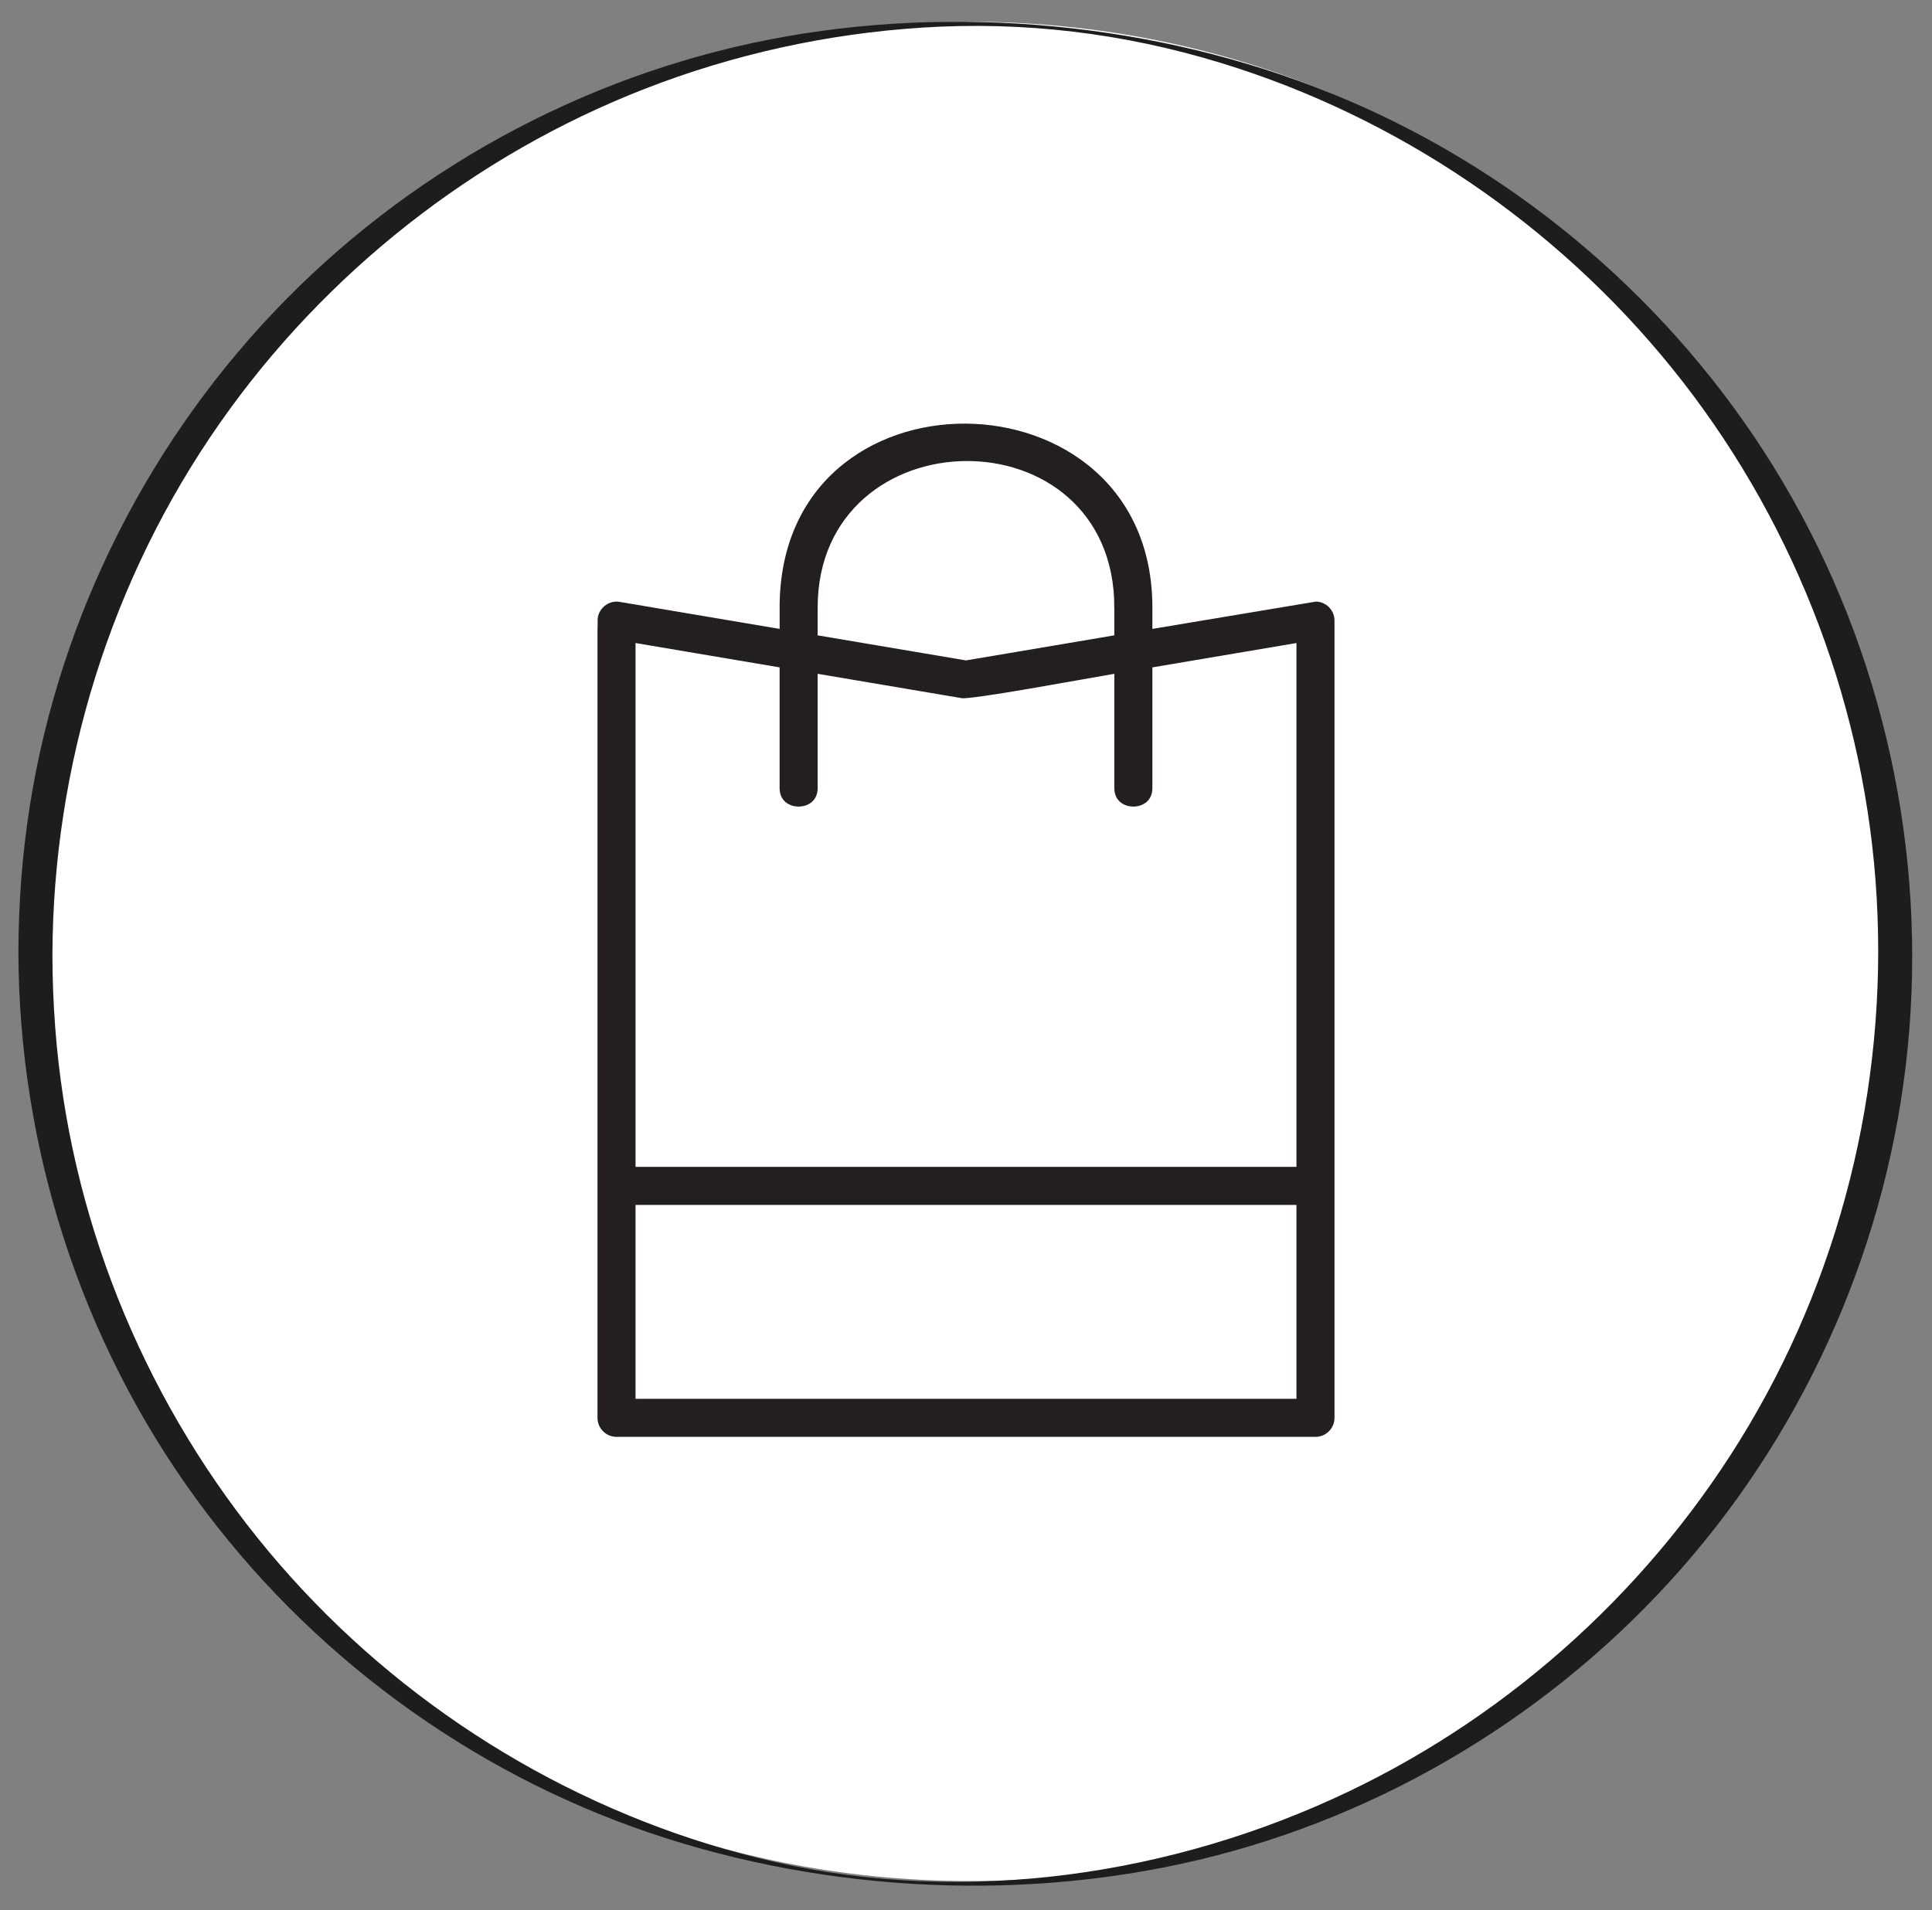
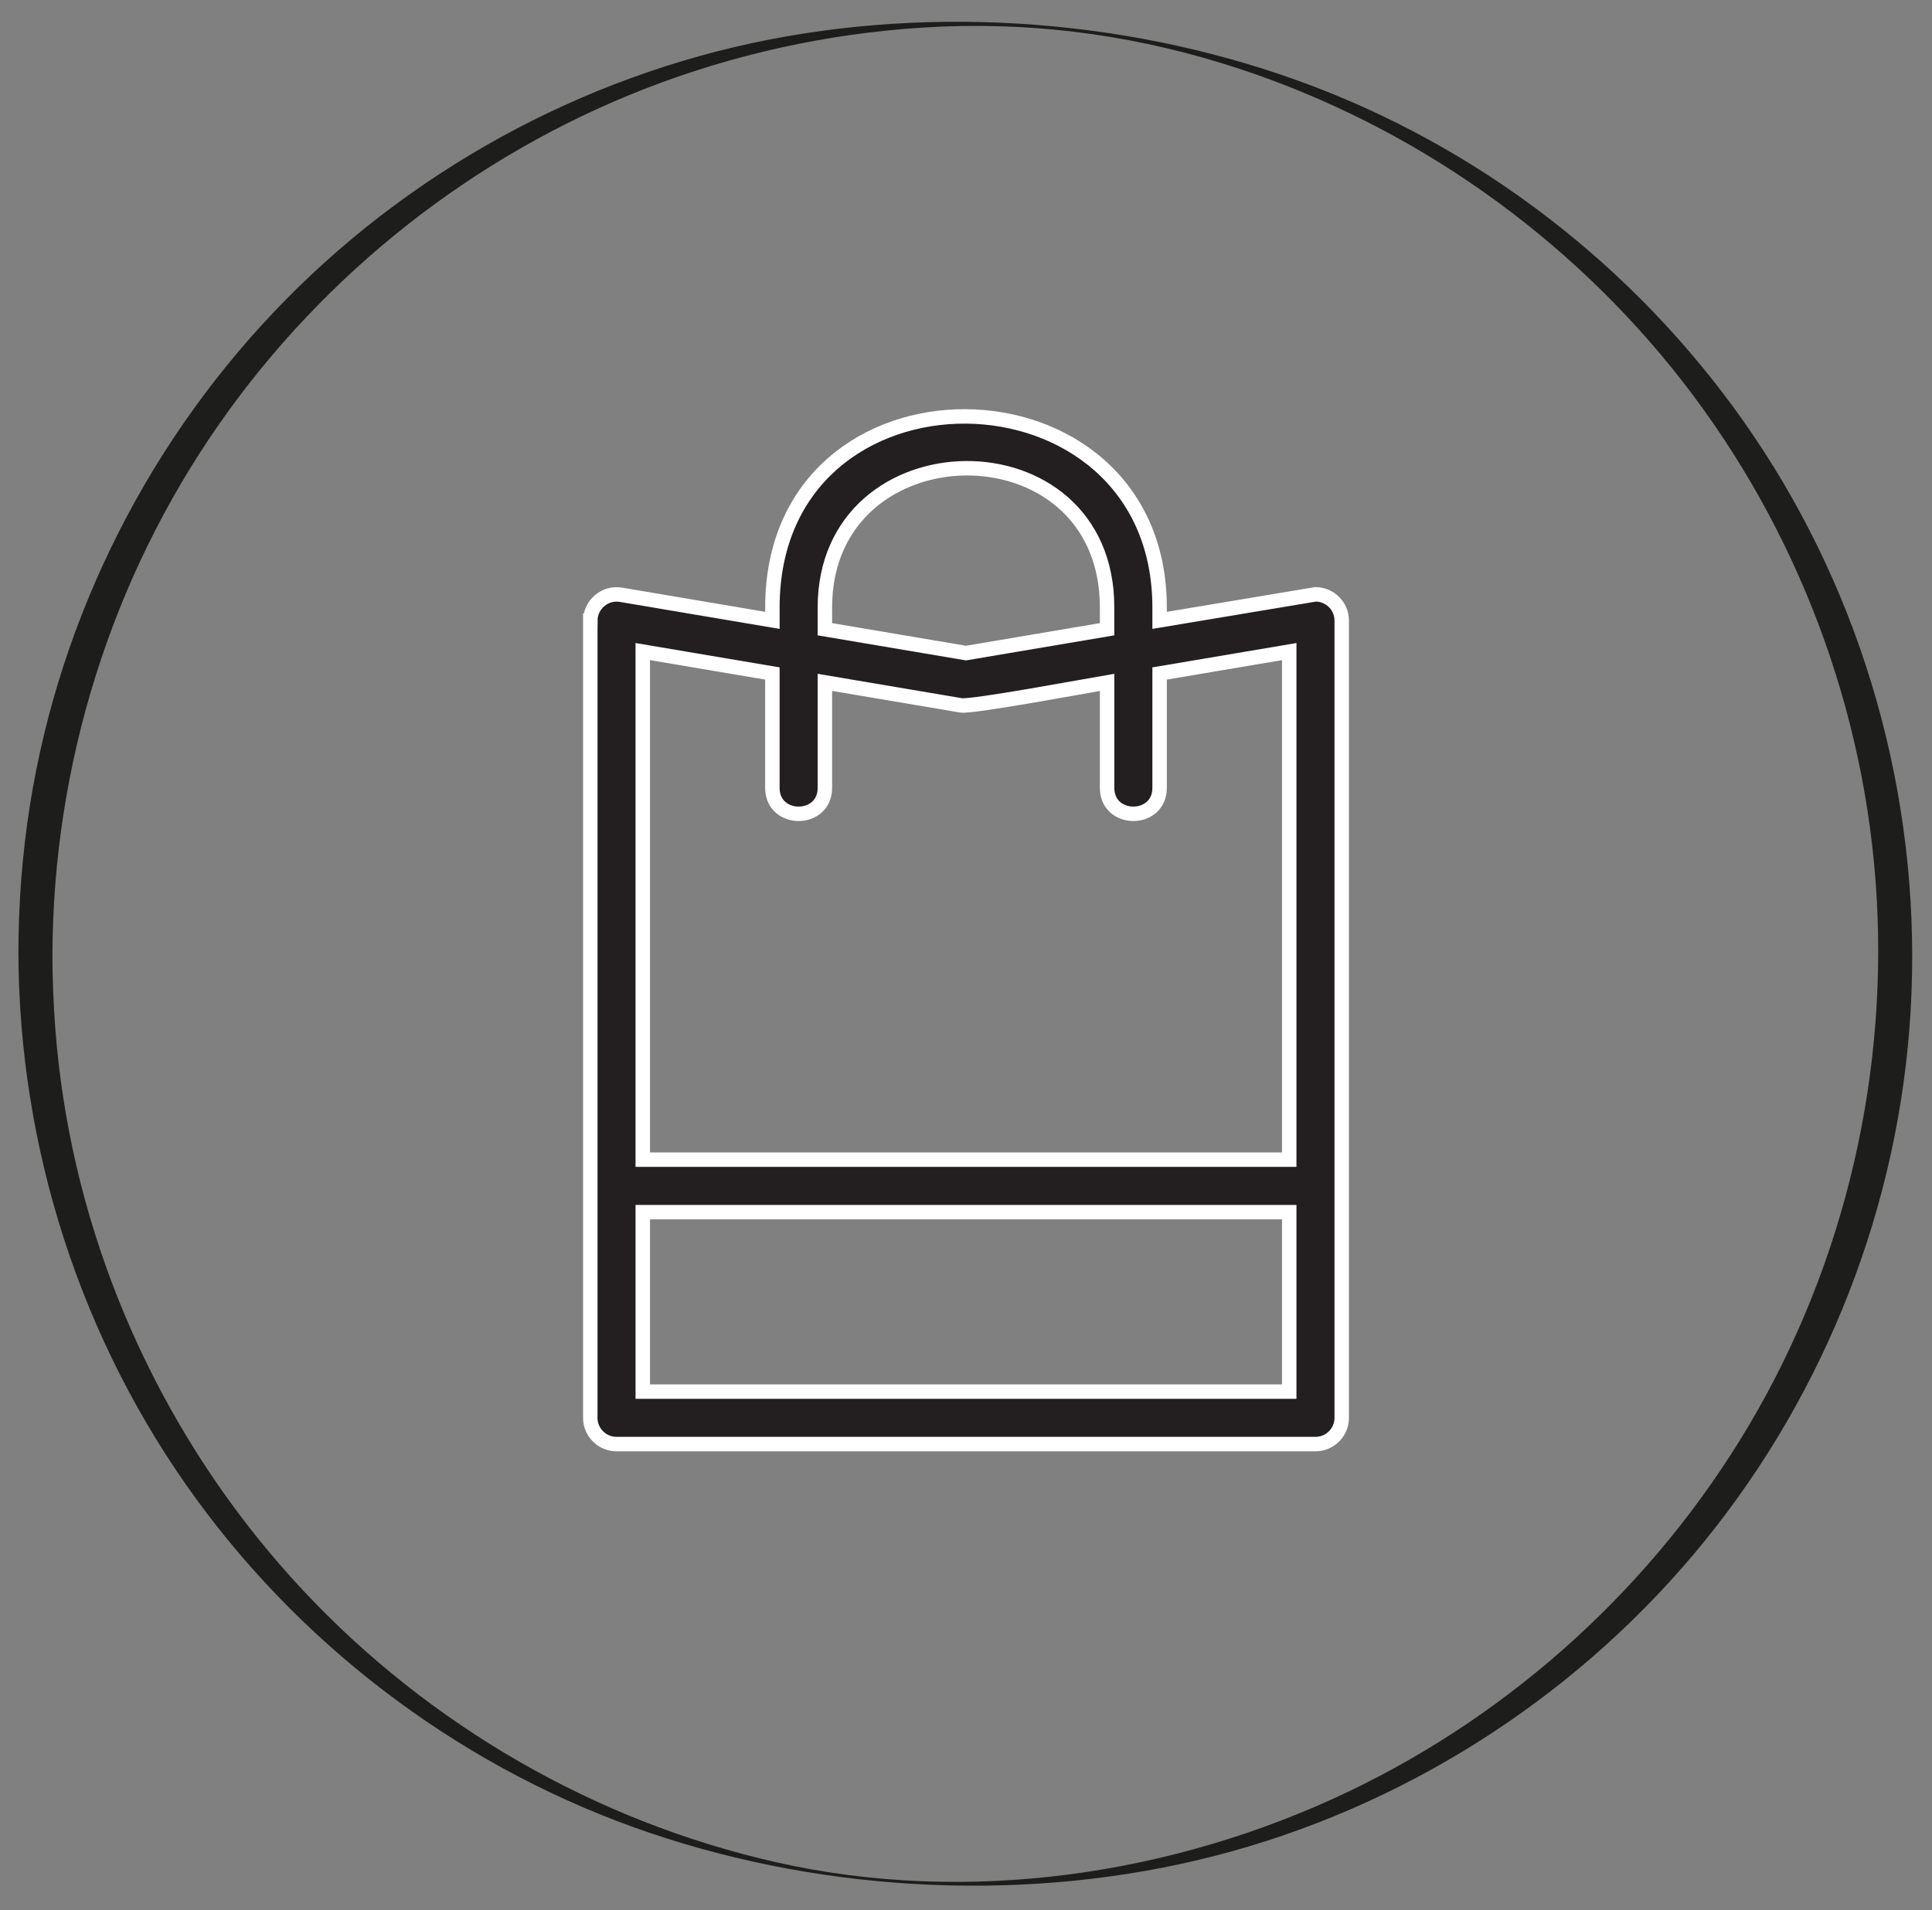
<svg xmlns="http://www.w3.org/2000/svg" version="1.1" id="Laag_1" x="0px" y="0px" viewBox="0 0 133.68 132.196" style="enable-background:new 0 0 133.68 132.196;" xml:space="preserve">
  <rect x="0" y="0" width="133.68" height="132.196" fill="#808080" stroke="none" />
  <style type="text/css">
	.st0{fill:#FFFFFF;}
	.st1{fill:#1D1D1B;}
	.st2{fill:#231F20;stroke:#FFFFFF;stroke-miterlimit:10;}
</style>
-   <path class="st0" d="M67.111,130.179c35.782,0,64.789-28.804,64.789-64.336  c0-35.532-29.007-64.336-64.789-64.336S2.323,30.311,2.323,65.843  C2.323,101.375,31.33,130.179,67.111,130.179" />
  <path class="st1" d="M3.627,66.121C3.661,52.984,7.673,40.056,15.21,29.282  c7.264-10.384,17.582-18.524,29.392-23.129c6.141-2.395,12.646-3.825,19.224-4.243  c7.039-0.448,13.937,0.388,20.678,2.453c12.201,3.738,23.147,11.176,31.168,21.094  c8.149,10.075,13.116,22.544,14.1,35.467c1,13.131-2.056,26.424-8.781,37.754  c-6.488,10.929-16.211,19.83-27.681,25.308  c-12.17,5.811-26.393,7.879-39.601,4.893  c-12.495-2.825-23.995-9.465-32.742-18.818  c-8.791-9.4-14.642-21.384-16.593-34.11C3.874,72.697,3.635,69.411,3.627,66.121  c0-0.096-2.354-0.17-2.354-0.232c0.035,13.558,4.314,26.883,12.305,37.85  c7.781,10.679,18.827,18.84,31.341,23.092  c12.411,4.217,26.484,4.869,39.18,1.595c12.838-3.311,24.484-10.675,33.037-20.797  c8.634-10.216,13.924-23.043,14.976-36.378c1.073-13.605-2.221-27.38-9.414-38.984  c-6.948-11.209-17.337-20.156-29.465-25.34  c-11.966-5.115-25.909-6.655-38.723-4.425c-13.127,2.284-25.367,8.734-34.718,18.22  C10.43,30.218,4.157,42.565,2.069,55.74c-0.532,3.357-0.787,6.751-0.796,10.149  C1.273,65.982,3.627,66.064,3.627,66.121" />
  <path class="st2" d="M89.205,96.305V83.887H44.475v12.419H89.205L89.205,96.305z   M89.205,80.254V45.093l-8.969,1.516v7.918c0,2.391-3.633,2.391-3.633,0v-7.304  c-1.38,0.233-9.376,1.723-10.102,1.593l-9.425-1.593v7.304  c0,2.391-3.633,2.391-3.633,0v-7.918l-8.969-1.516v35.161H89.205L89.205,80.254z   M76.603,42.04c0-12.989-19.527-12.703-19.527,0v1.507l9.763,1.65l9.763-1.65  V42.04L76.603,42.04z M53.444,42.04c0-17.823,26.792-17.437,26.792,0v0.893  l10.785-1.801c1.003,0,1.816,0.813,1.816,1.816v55.174  c0,1.003-0.813,1.816-1.816,1.816H42.659c-1.003,0-1.816-0.813-1.816-1.816V42.948  h0.004c0-1.107,1.012-1.972,2.111-1.788l10.487,1.772V42.04L53.444,42.04z" />
</svg>